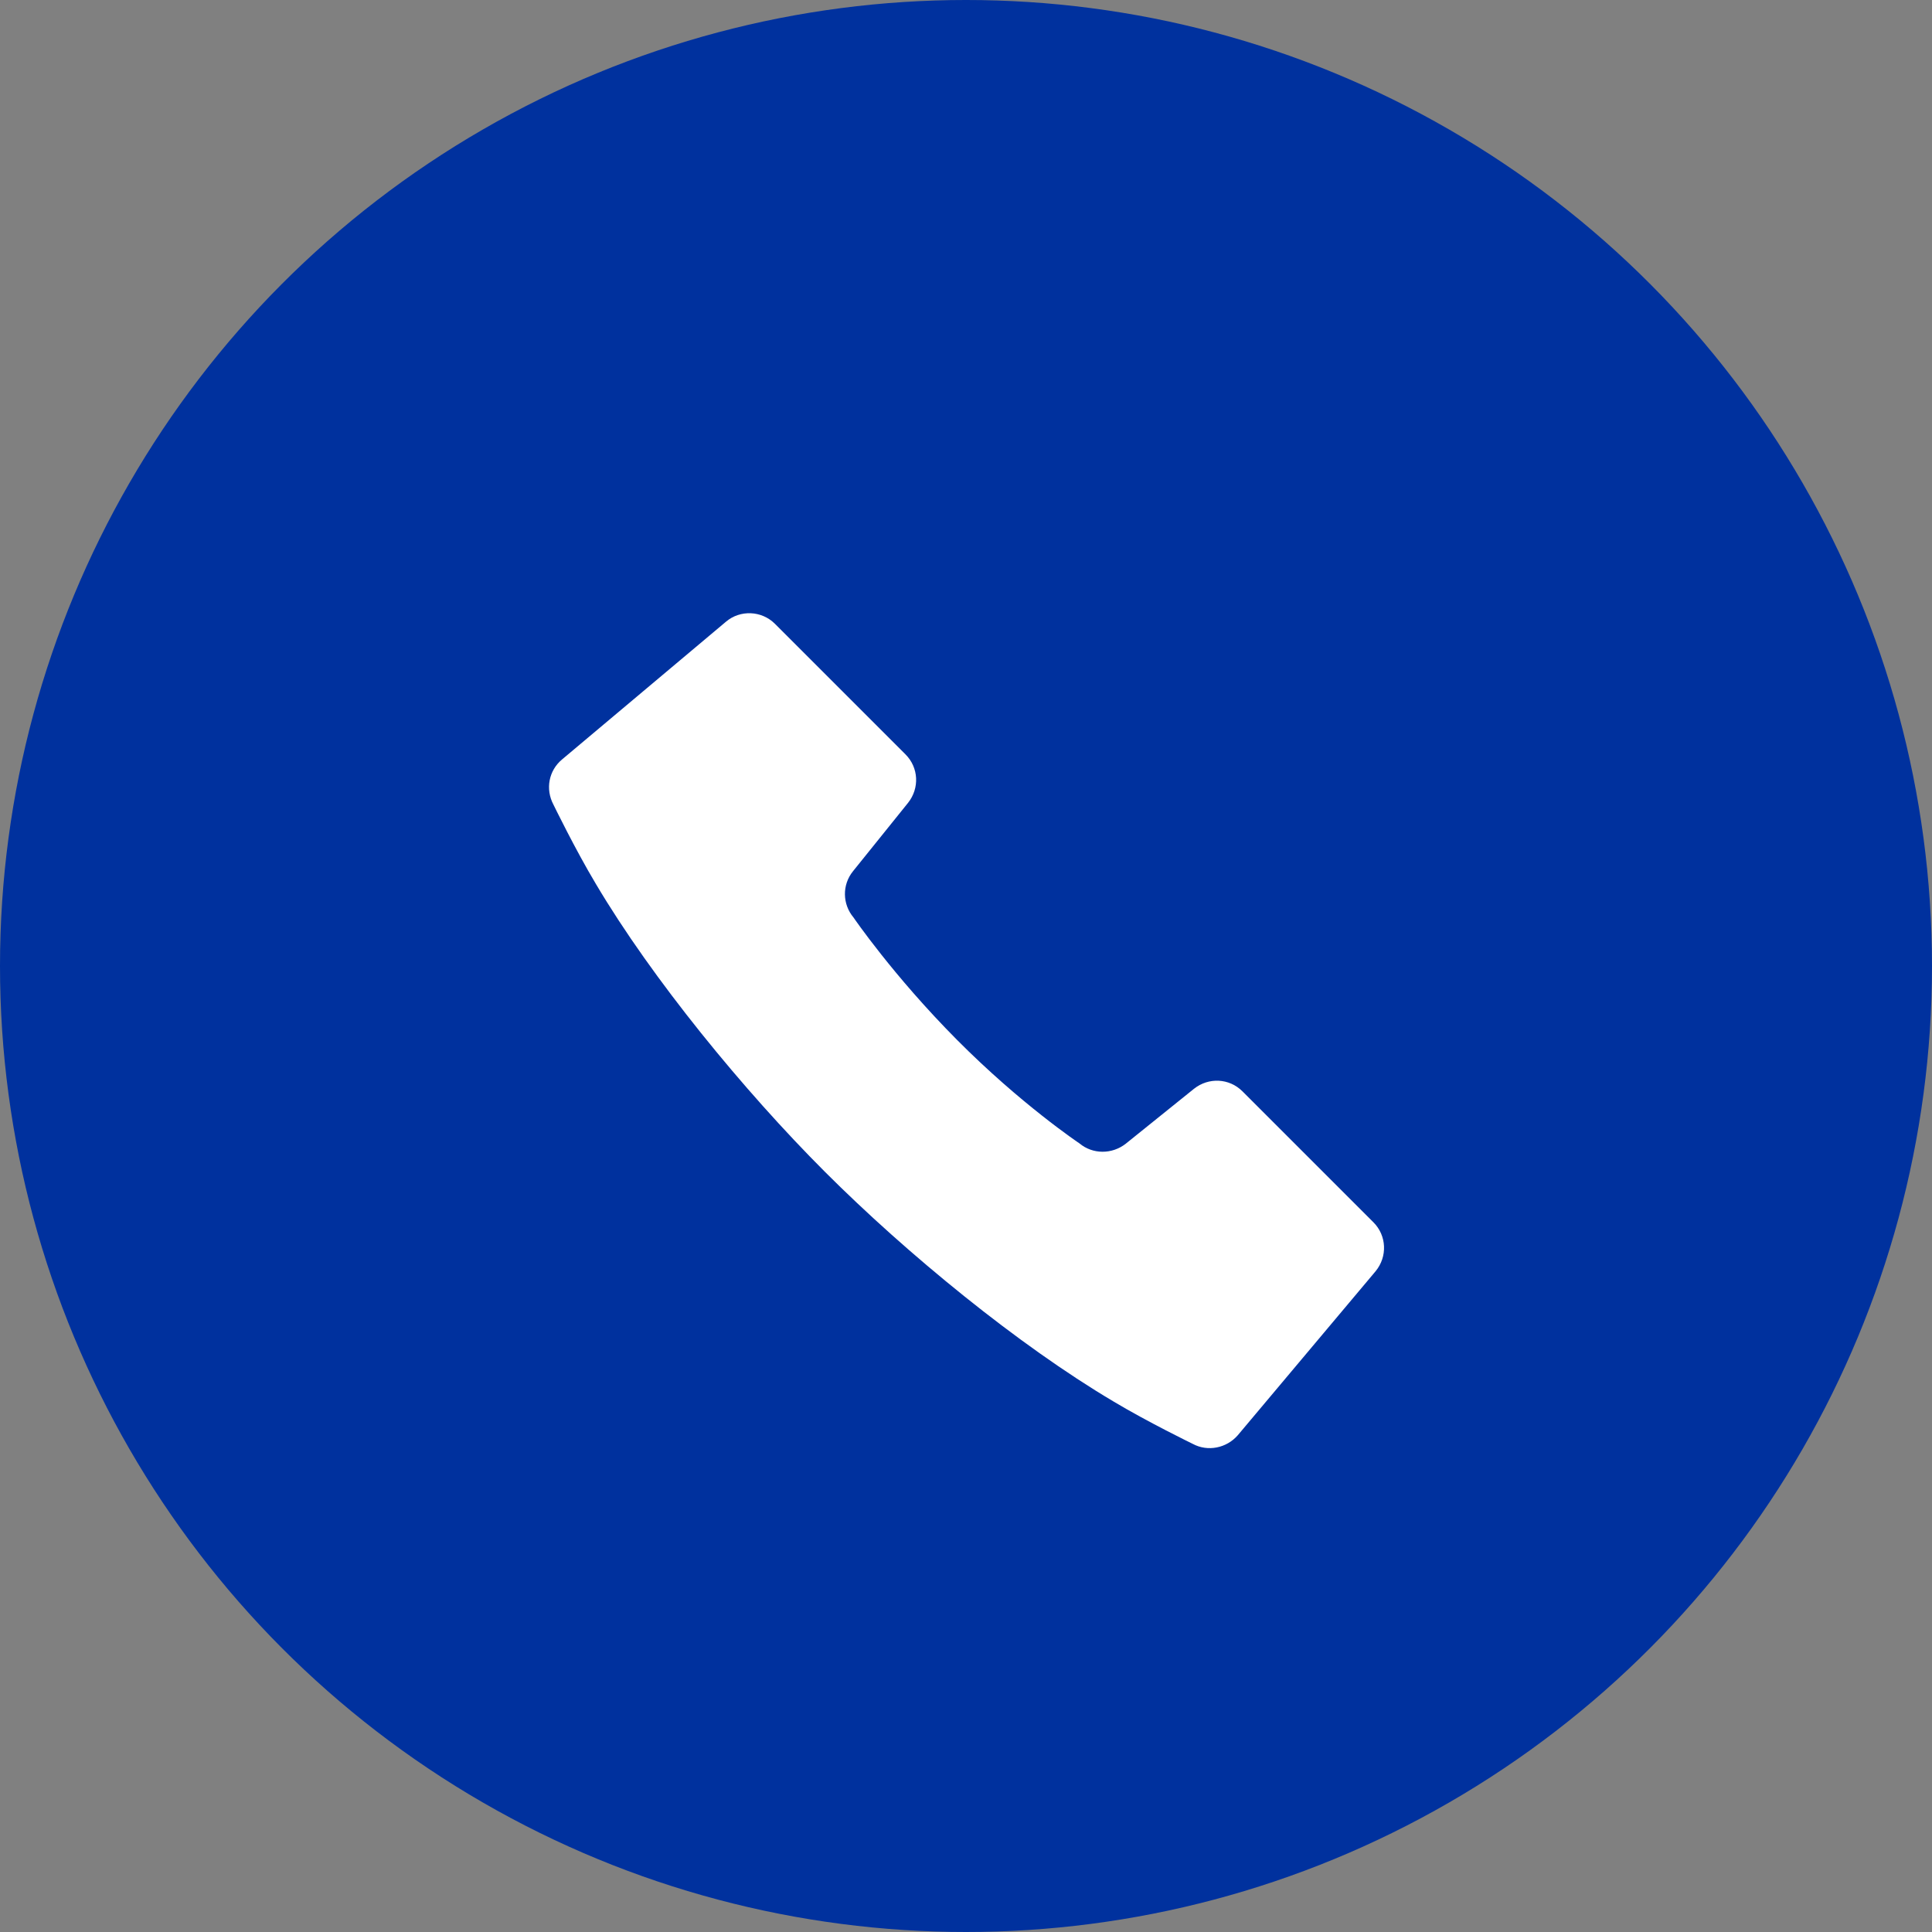
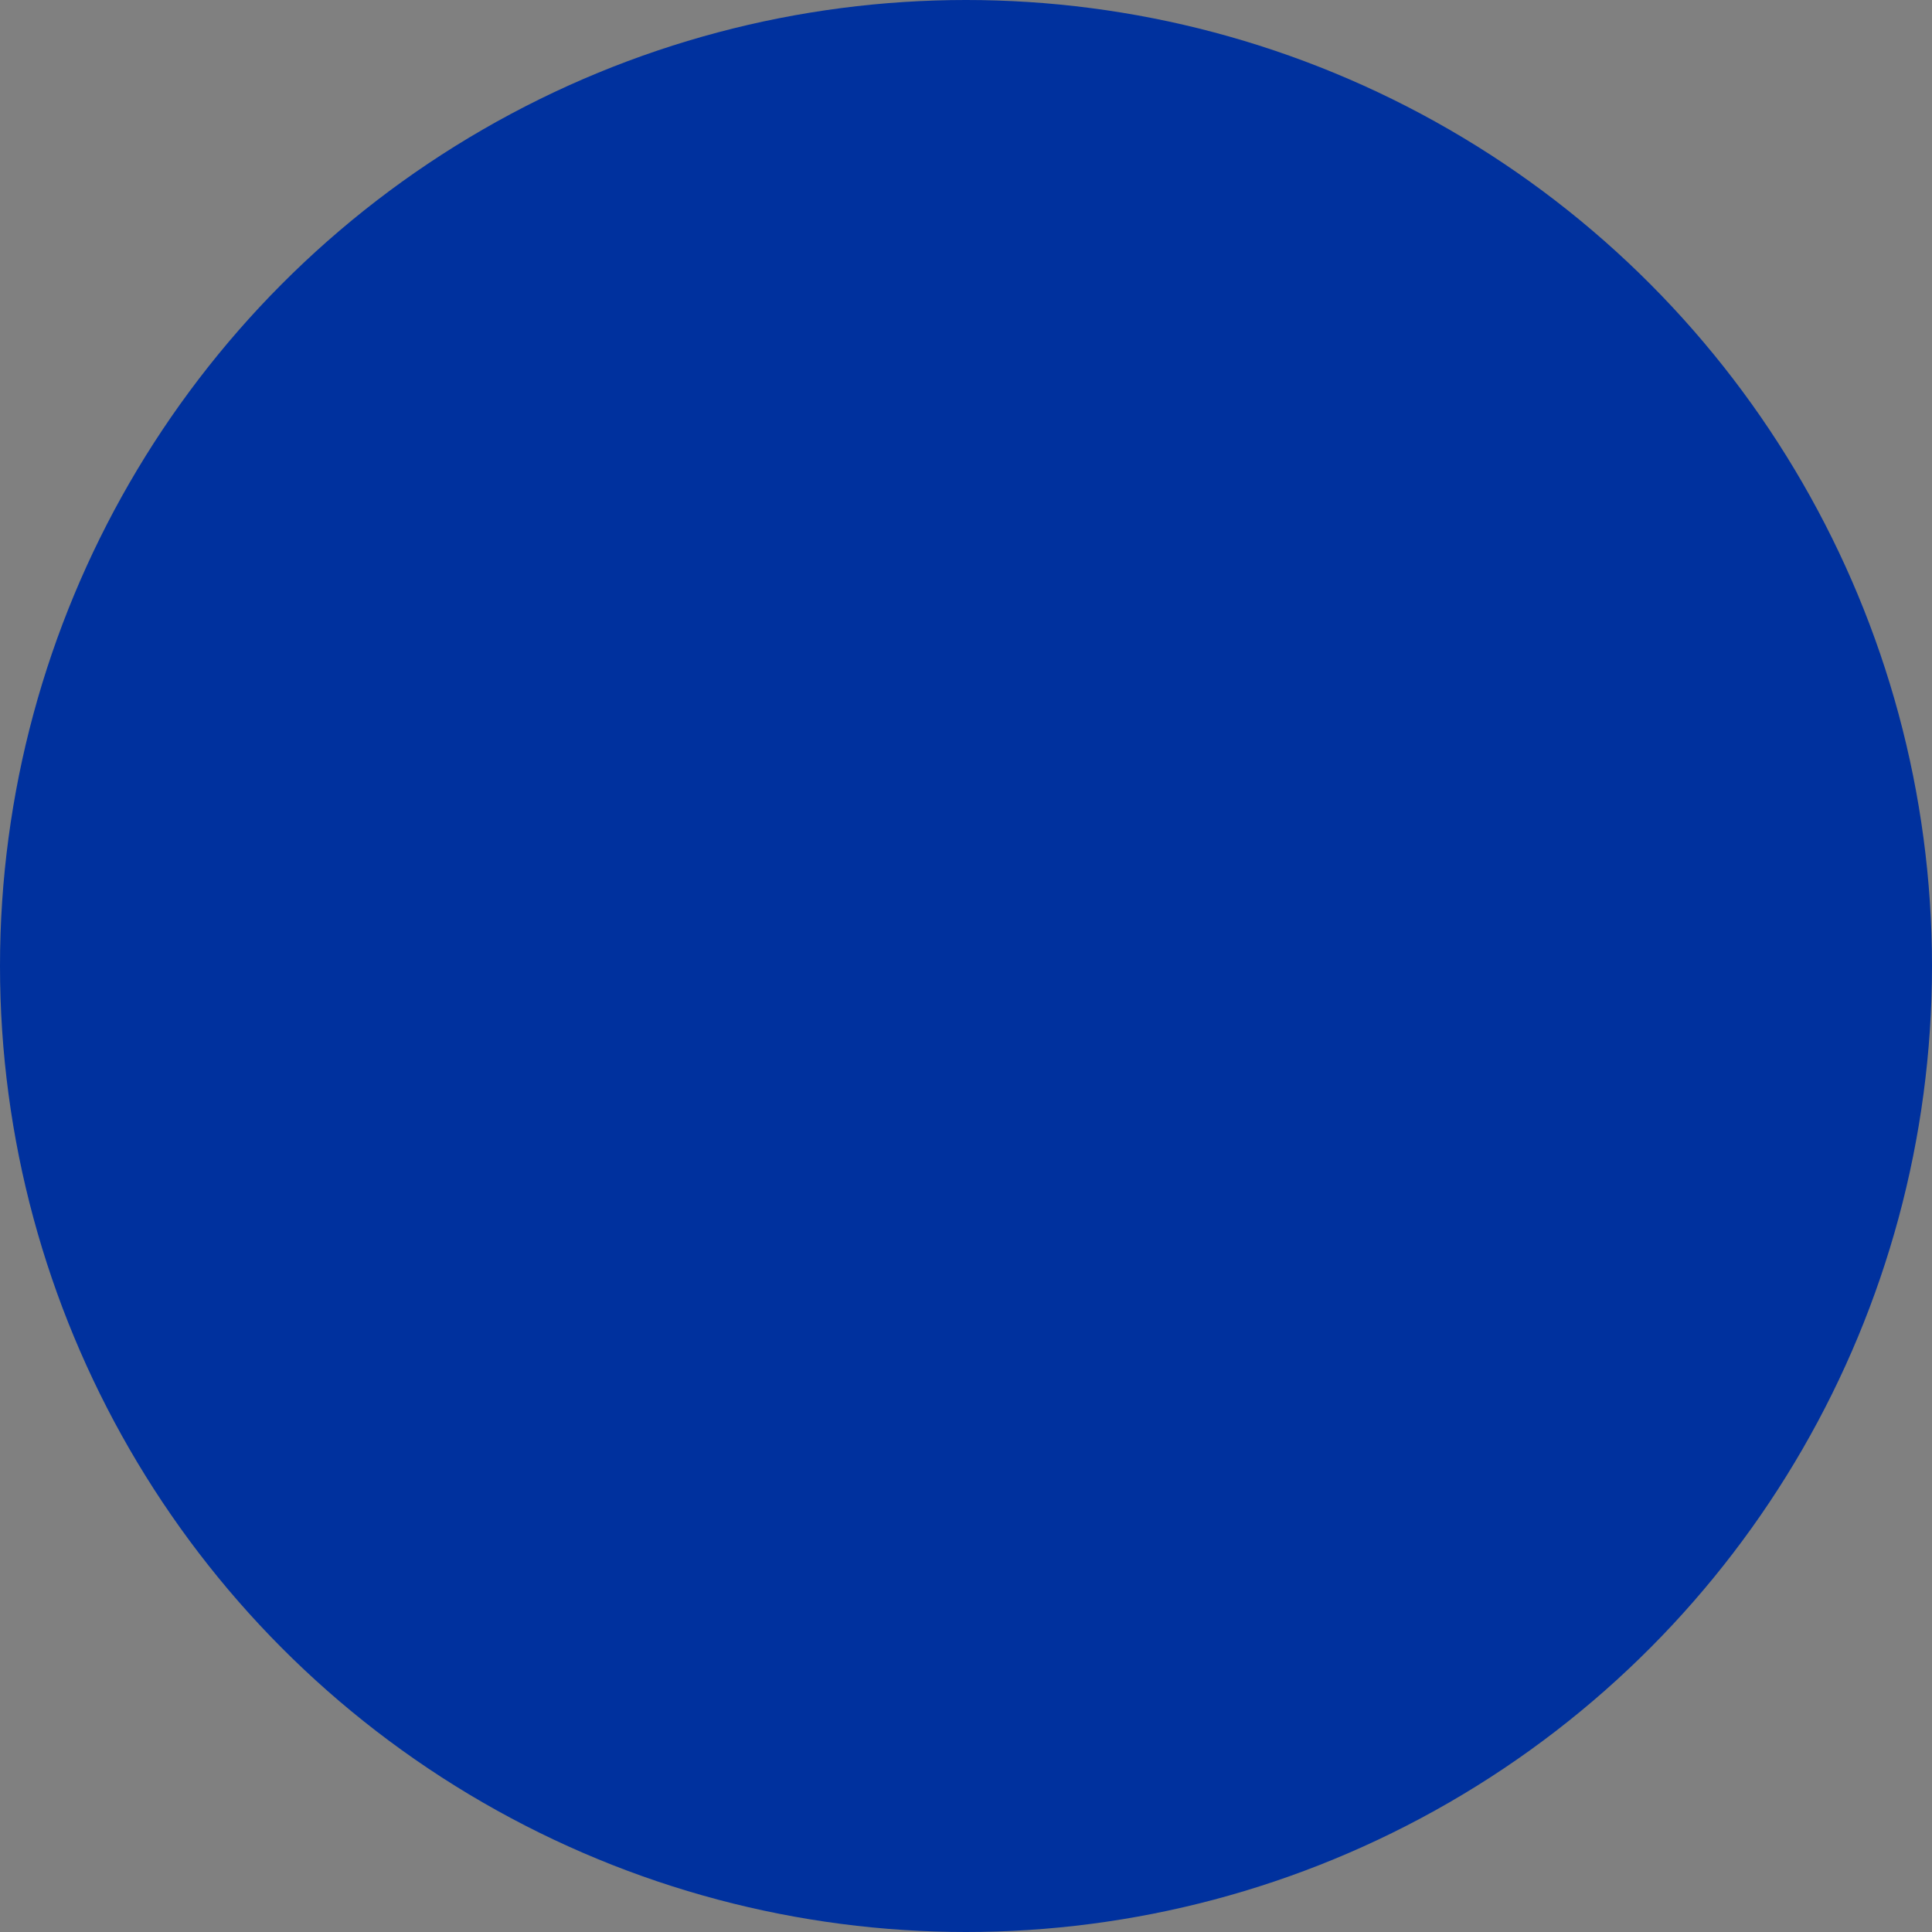
<svg xmlns="http://www.w3.org/2000/svg" id="_レイヤー_2" viewBox="0 0 45 45">
  <rect x="0" y="0" width="45" height="45" fill="#808080" stroke="none" />
  <defs>
    <style>.cls-1{fill:#fff;}.cls-2{fill:#00319e;}</style>
  </defs>
  <g id="_オブジェクト1">
    <circle class="cls-2" cx="22.5" cy="22.5" r="22.5" />
-     <path class="cls-1" d="M19.87,20.29l1.28-1.59c.27-.34.25-.82-.06-1.13l-3.04-3.04c-.31-.31-.81-.33-1.14-.05l-3.82,3.21c-.31.26-.39.69-.2,1.05,0,0,.51,1.05.99,1.85,1.31,2.21,3.44,4.81,5.34,6.71s4.5,4.03,6.71,5.34c.8.48,1.85.99,1.85.99.35.19.79.1,1.05-.2l3.21-3.82c.28-.34.26-.83-.05-1.14l-3.05-3.05c-.31-.31-.79-.33-1.13-.06l-1.59,1.28c-.32.25-.77.25-1.08-.01,0,0-1.36-.91-2.85-2.41s-2.41-2.85-2.41-2.85c-.26-.31-.27-.76-.01-1.08Z" />
  </g>
</svg>